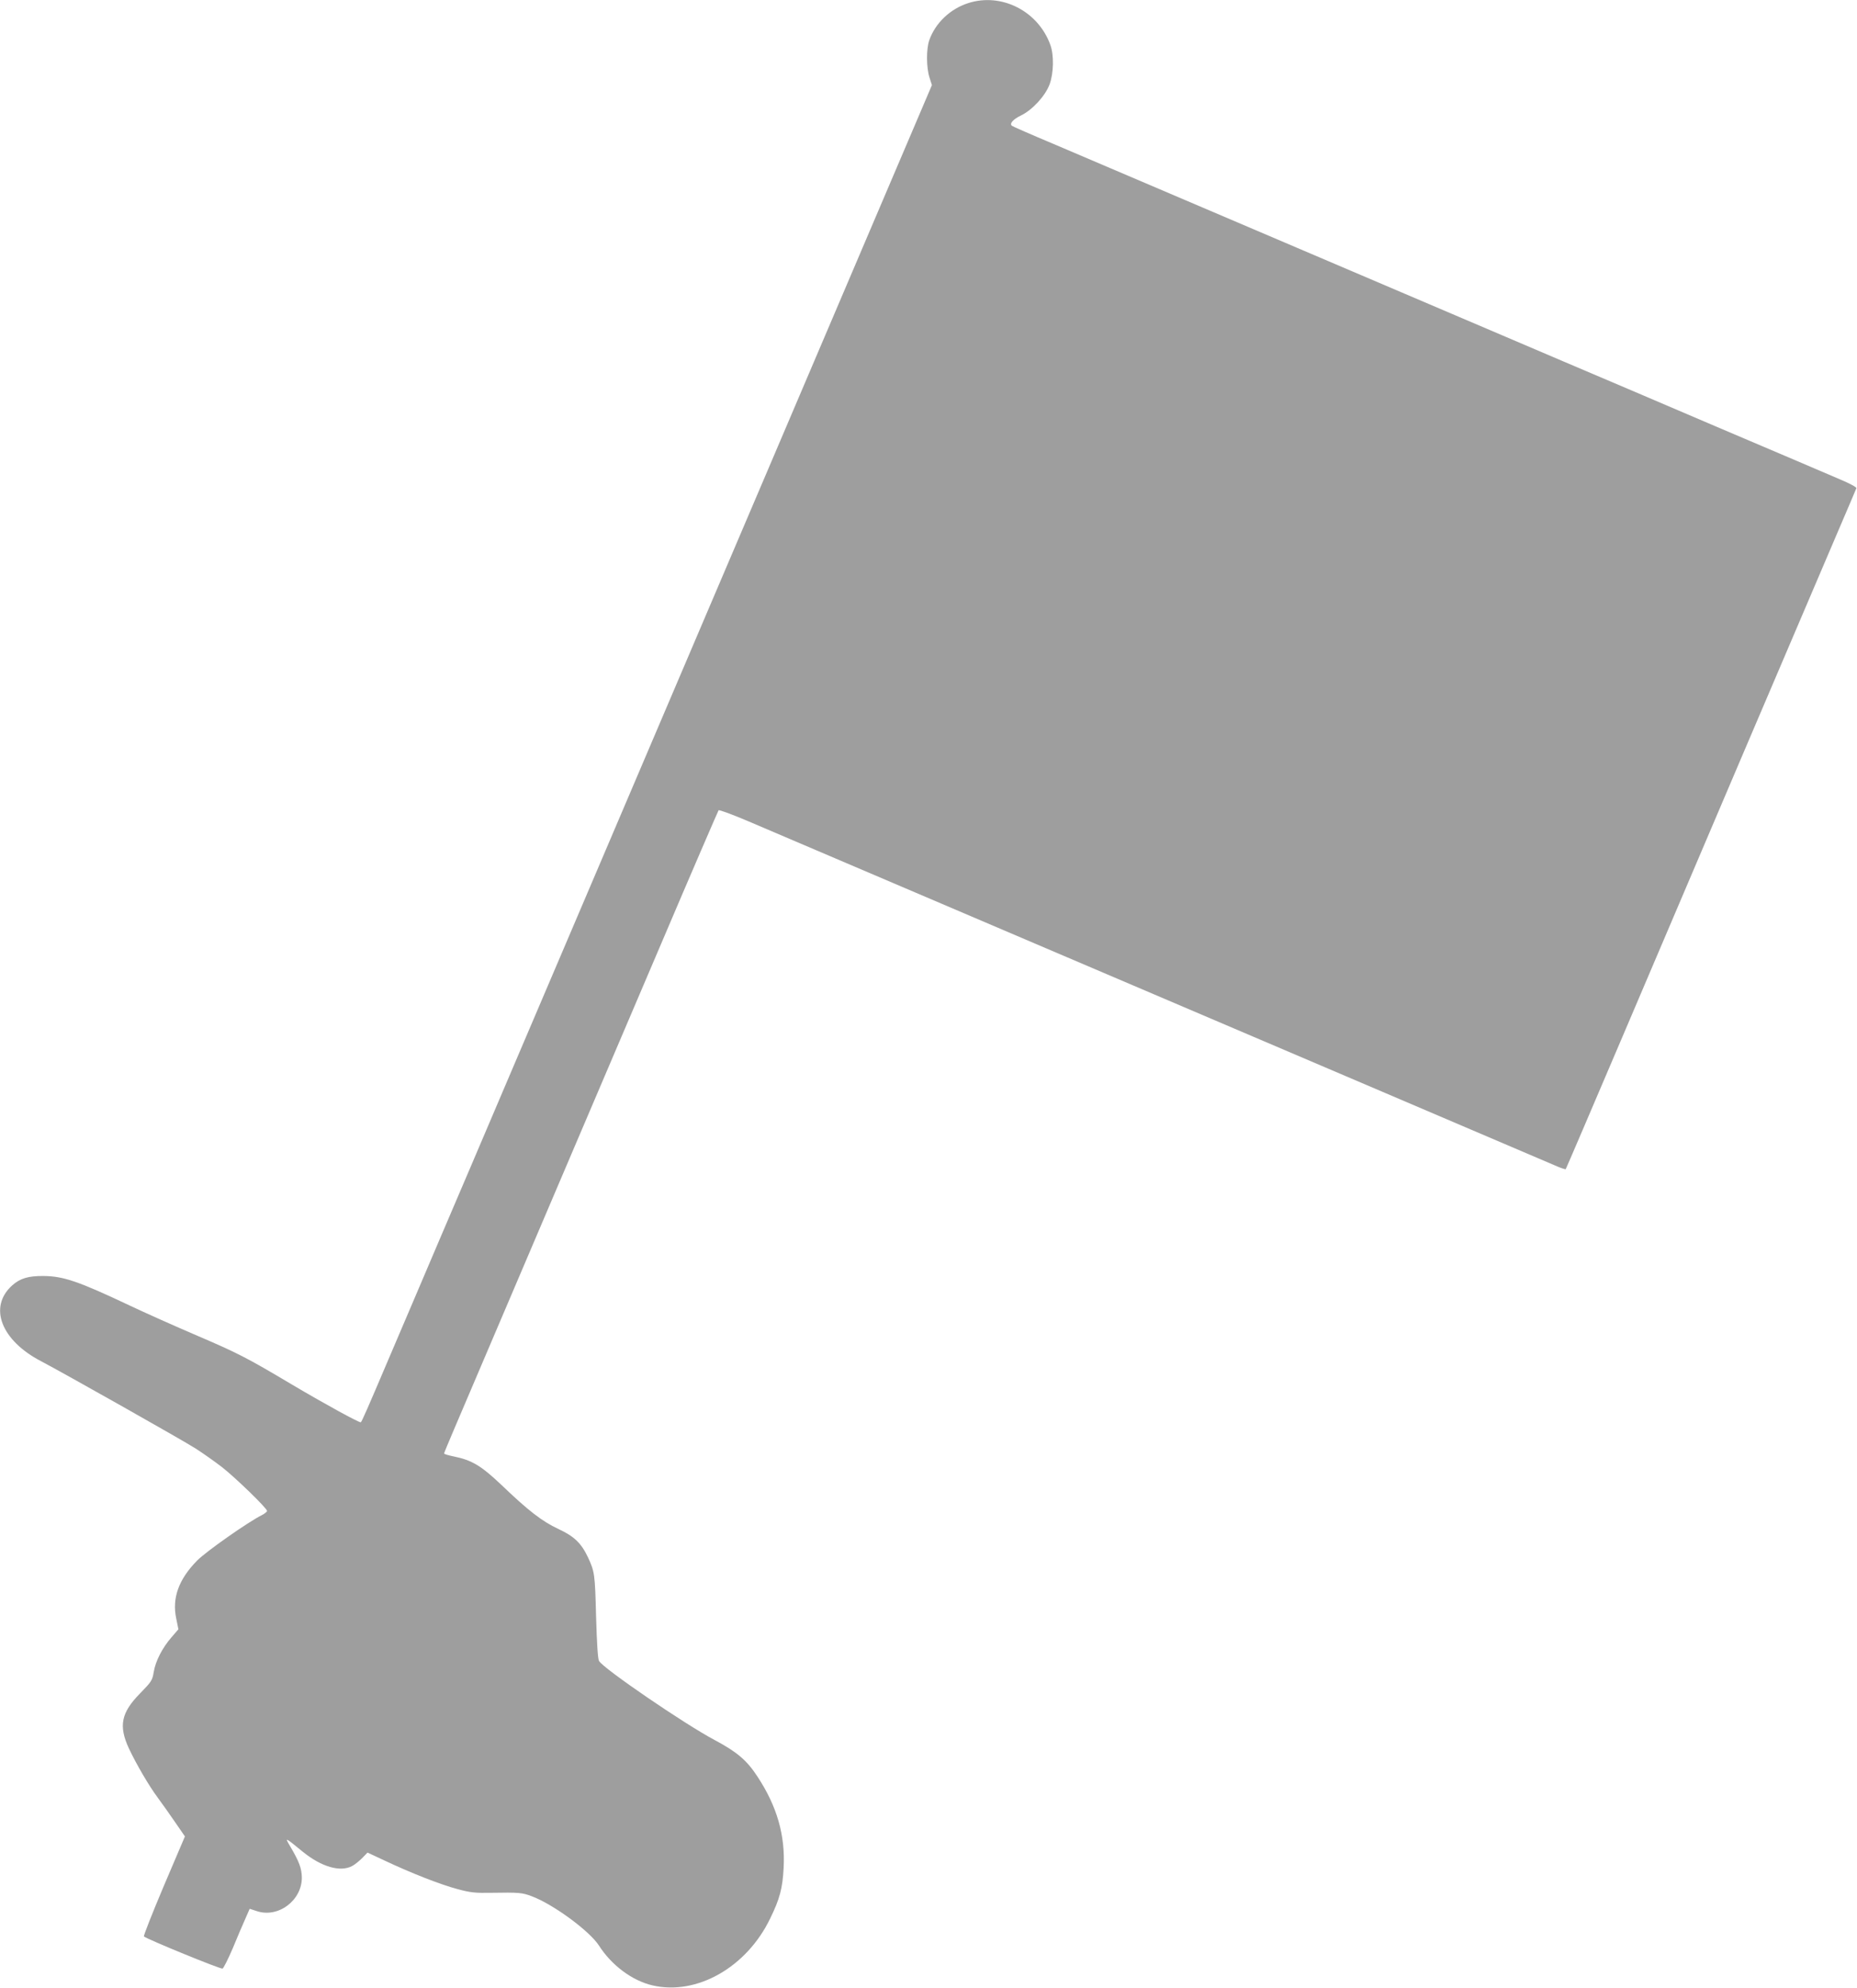
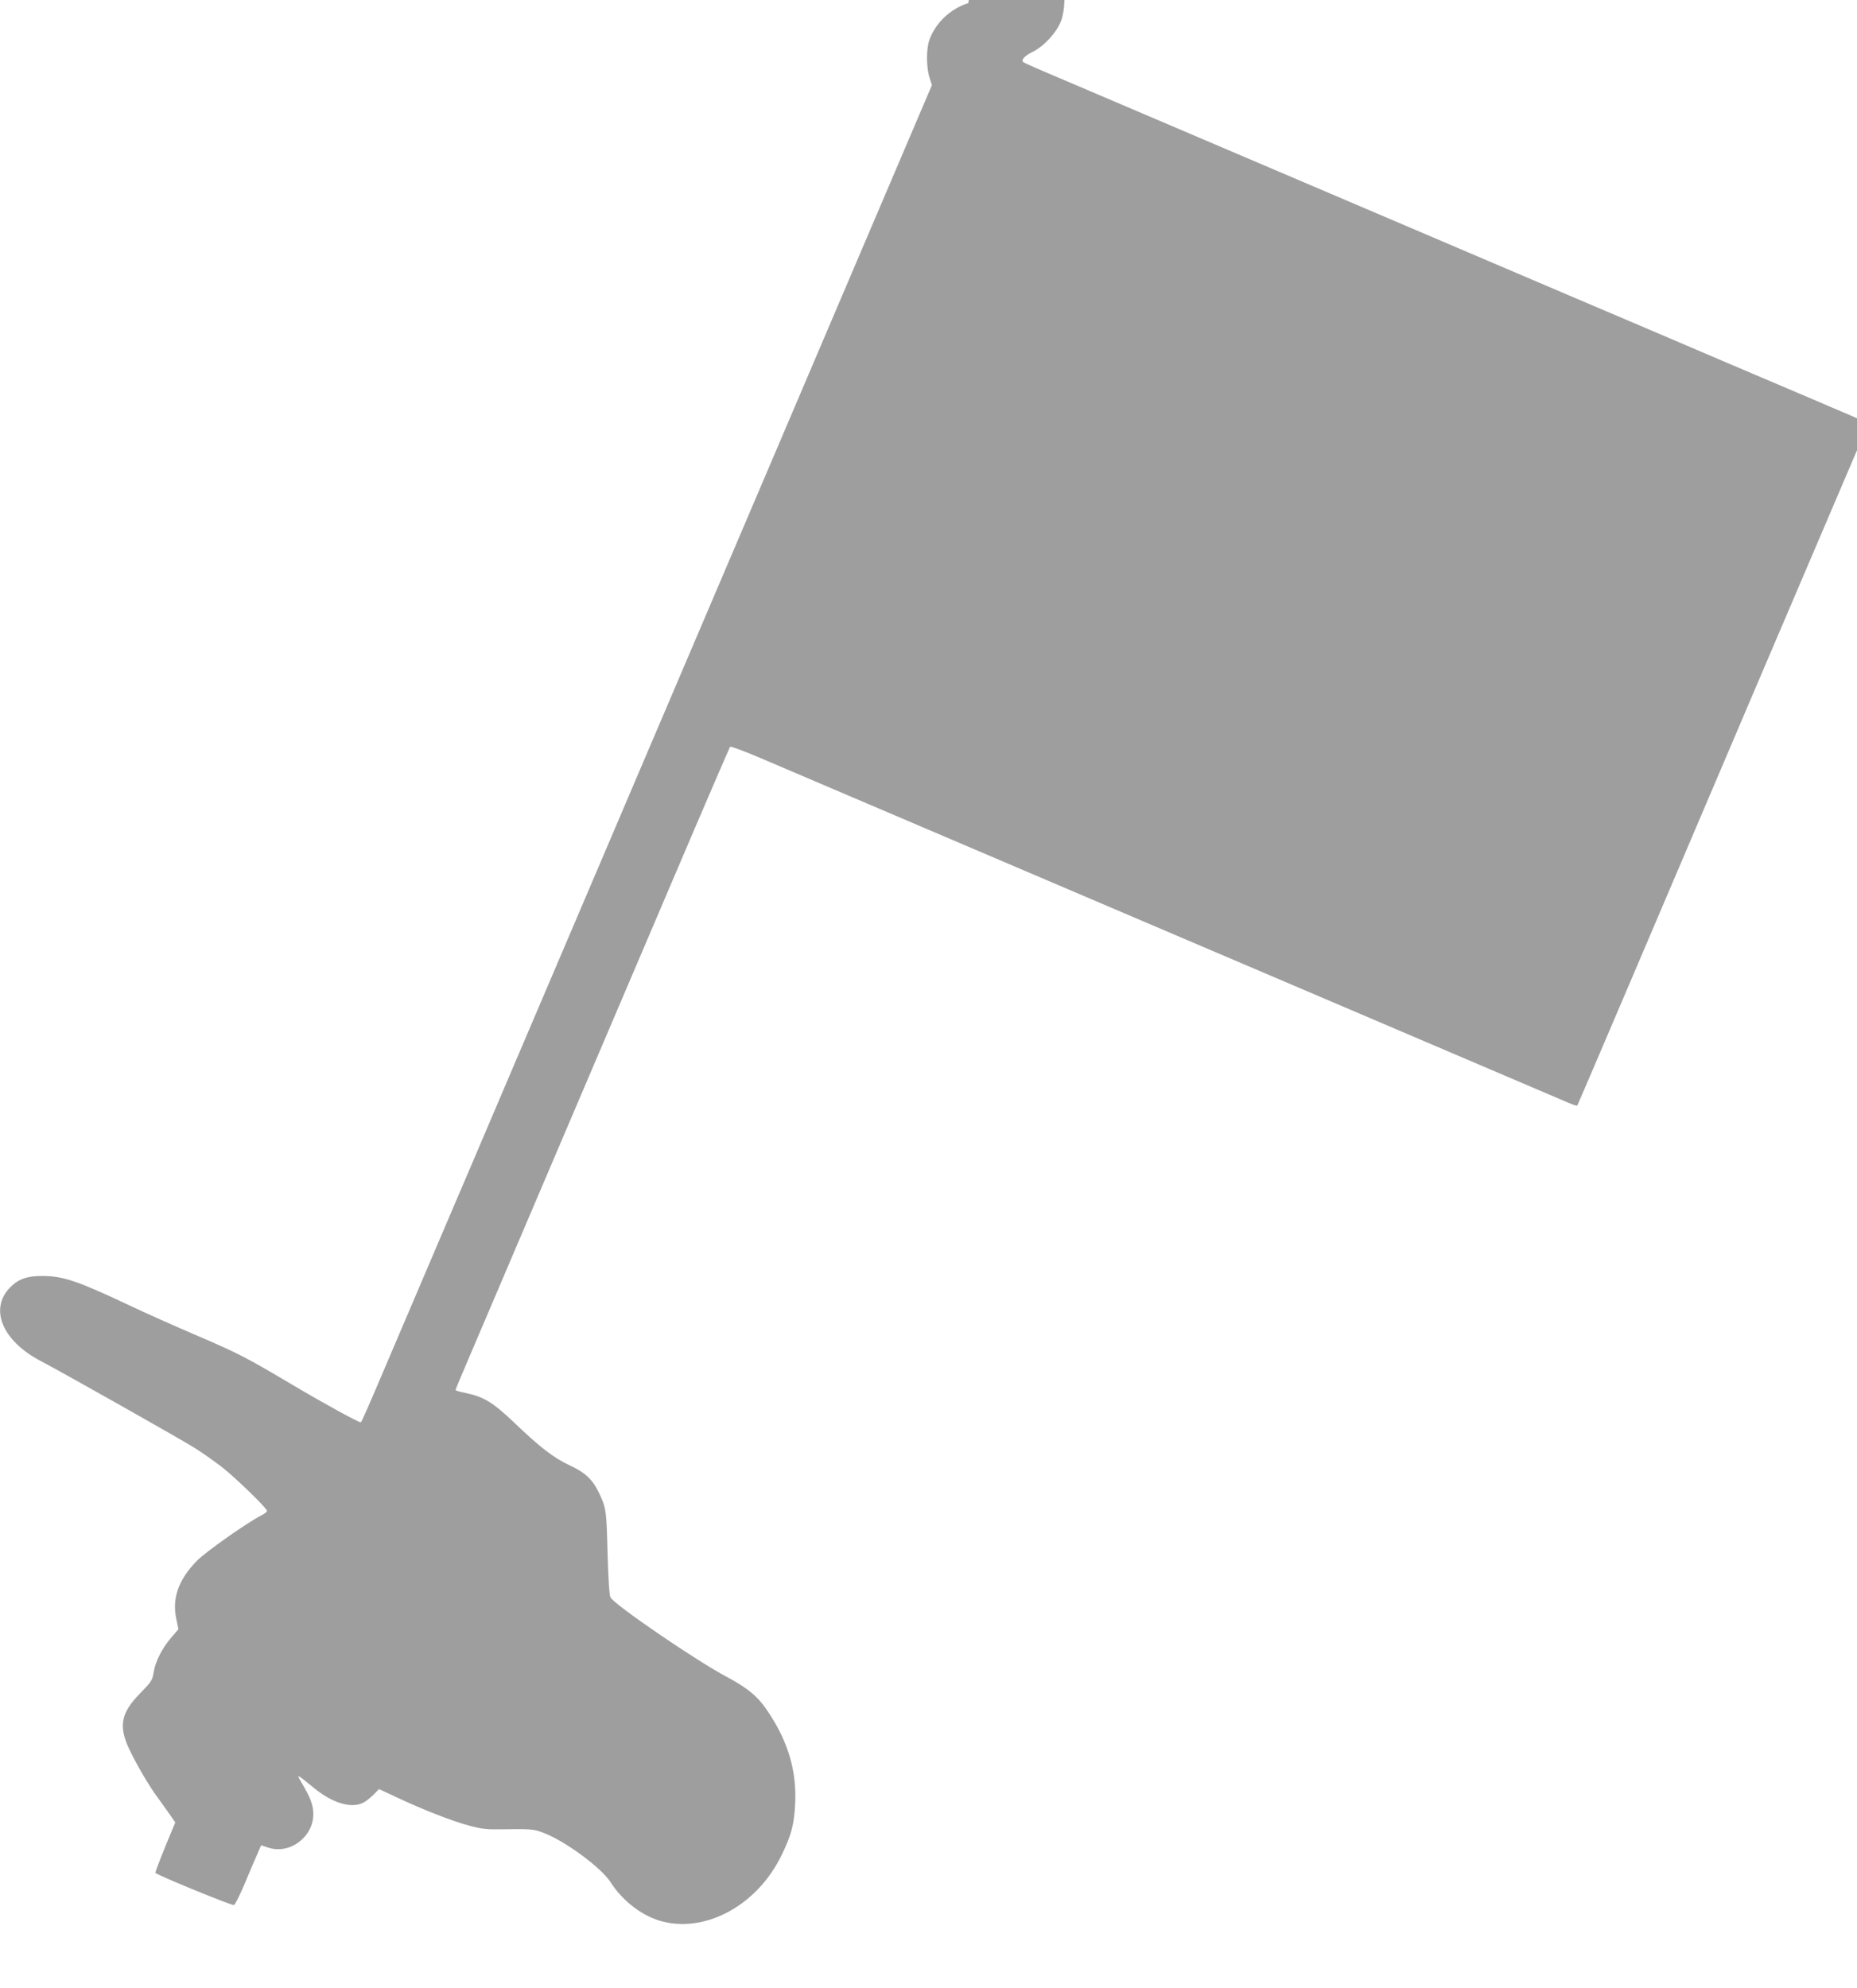
<svg xmlns="http://www.w3.org/2000/svg" version="1.0" width="1196pt" height="1280pt" viewBox="0 0 1196 1280" preserveAspectRatio="xMidYMid meet">
  <g transform="translate(0,1280) scale(0.1,-0.1)" fill="#9e9e9e" stroke="none">
-     <path d="M6236 12780 c-116 -37 -212 -128 -251 -239 -20 -57 -19 -176 1 -239 l16 -50 -447 -1048 c-246 -577 -518 -1215 -605 -1419 -87 -203 -361 -847 -610 -1430 -249 -583 -524 -1229 -612 -1435 -88 -206 -290 -679 -448 -1050 -158 -371 -360 -845 -449 -1052 -89 -208 -233 -548 -322 -755 -148 -348 -176 -411 -185 -422 -6 -6 -231 117 -442 242 -296 176 -349 203 -622 320 -135 58 -326 143 -425 190 -330 156 -427 189 -555 190 -97 1 -151 -15 -202 -61 -154 -139 -71 -354 187 -488 145 -76 914 -510 995 -562 47 -30 123 -84 170 -120 88 -69 290 -265 290 -282 0 -5 -15 -17 -32 -26 -92 -46 -359 -234 -418 -293 -119 -121 -163 -241 -135 -374 l14 -69 -44 -51 c-60 -69 -104 -155 -115 -225 -9 -54 -15 -62 -88 -137 -122 -124 -139 -209 -72 -354 48 -102 128 -239 185 -316 28 -38 80 -111 114 -161 l62 -90 -136 -319 c-74 -175 -132 -322 -128 -325 20 -18 494 -212 506 -207 7 2 37 63 67 133 29 71 66 157 81 190 l27 62 46 -15 c138 -46 291 69 290 217 -1 58 -17 102 -75 200 -36 61 -37 62 84 -37 118 -95 238 -130 314 -90 18 9 47 33 66 52 l34 35 109 -51 c176 -83 364 -156 470 -184 84 -23 117 -26 219 -24 177 3 199 1 259 -22 138 -51 373 -224 433 -317 81 -127 213 -226 344 -257 285 -67 607 115 759 430 62 127 80 194 87 327 11 209 -42 395 -169 588 -68 104 -130 157 -274 234 -193 102 -720 462 -746 510 -8 13 -14 115 -19 286 -7 273 -9 288 -52 381 -44 93 -90 136 -191 183 -105 49 -194 118 -366 283 -131 124 -190 160 -308 184 -34 7 -62 15 -62 19 0 3 29 73 64 155 73 171 563 1320 806 1890 89 209 326 765 527 1235 200 470 368 858 371 862 4 4 91 -28 192 -71 102 -43 356 -152 565 -241 209 -89 515 -220 680 -290 165 -70 469 -200 675 -288 206 -88 1021 -435 1810 -772 789 -337 1456 -622 1483 -633 26 -11 49 -18 51 -16 2 2 167 387 366 854 469 1102 1229 2883 1382 3240 66 154 122 285 124 291 3 6 -45 32 -108 58 -62 27 -419 179 -793 338 -374 160 -817 349 -985 420 -168 72 -471 201 -675 288 -203 87 -509 217 -680 290 -170 73 -476 203 -680 290 -588 251 -970 414 -1250 533 -143 60 -264 113 -268 117 -17 14 8 42 60 67 73 36 155 125 183 200 26 71 29 187 5 253 -78 218 -314 339 -529 270z" />
+     <path d="M6236 12780 c-116 -37 -212 -128 -251 -239 -20 -57 -19 -176 1 -239 l16 -50 -447 -1048 c-246 -577 -518 -1215 -605 -1419 -87 -203 -361 -847 -610 -1430 -249 -583 -524 -1229 -612 -1435 -88 -206 -290 -679 -448 -1050 -158 -371 -360 -845 -449 -1052 -89 -208 -233 -548 -322 -755 -148 -348 -176 -411 -185 -422 -6 -6 -231 117 -442 242 -296 176 -349 203 -622 320 -135 58 -326 143 -425 190 -330 156 -427 189 -555 190 -97 1 -151 -15 -202 -61 -154 -139 -71 -354 187 -488 145 -76 914 -510 995 -562 47 -30 123 -84 170 -120 88 -69 290 -265 290 -282 0 -5 -15 -17 -32 -26 -92 -46 -359 -234 -418 -293 -119 -121 -163 -241 -135 -374 l14 -69 -44 -51 c-60 -69 -104 -155 -115 -225 -9 -54 -15 -62 -88 -137 -122 -124 -139 -209 -72 -354 48 -102 128 -239 185 -316 28 -38 80 -111 114 -161 c-74 -175 -132 -322 -128 -325 20 -18 494 -212 506 -207 7 2 37 63 67 133 29 71 66 157 81 190 l27 62 46 -15 c138 -46 291 69 290 217 -1 58 -17 102 -75 200 -36 61 -37 62 84 -37 118 -95 238 -130 314 -90 18 9 47 33 66 52 l34 35 109 -51 c176 -83 364 -156 470 -184 84 -23 117 -26 219 -24 177 3 199 1 259 -22 138 -51 373 -224 433 -317 81 -127 213 -226 344 -257 285 -67 607 115 759 430 62 127 80 194 87 327 11 209 -42 395 -169 588 -68 104 -130 157 -274 234 -193 102 -720 462 -746 510 -8 13 -14 115 -19 286 -7 273 -9 288 -52 381 -44 93 -90 136 -191 183 -105 49 -194 118 -366 283 -131 124 -190 160 -308 184 -34 7 -62 15 -62 19 0 3 29 73 64 155 73 171 563 1320 806 1890 89 209 326 765 527 1235 200 470 368 858 371 862 4 4 91 -28 192 -71 102 -43 356 -152 565 -241 209 -89 515 -220 680 -290 165 -70 469 -200 675 -288 206 -88 1021 -435 1810 -772 789 -337 1456 -622 1483 -633 26 -11 49 -18 51 -16 2 2 167 387 366 854 469 1102 1229 2883 1382 3240 66 154 122 285 124 291 3 6 -45 32 -108 58 -62 27 -419 179 -793 338 -374 160 -817 349 -985 420 -168 72 -471 201 -675 288 -203 87 -509 217 -680 290 -170 73 -476 203 -680 290 -588 251 -970 414 -1250 533 -143 60 -264 113 -268 117 -17 14 8 42 60 67 73 36 155 125 183 200 26 71 29 187 5 253 -78 218 -314 339 -529 270z" />
  </g>
</svg>